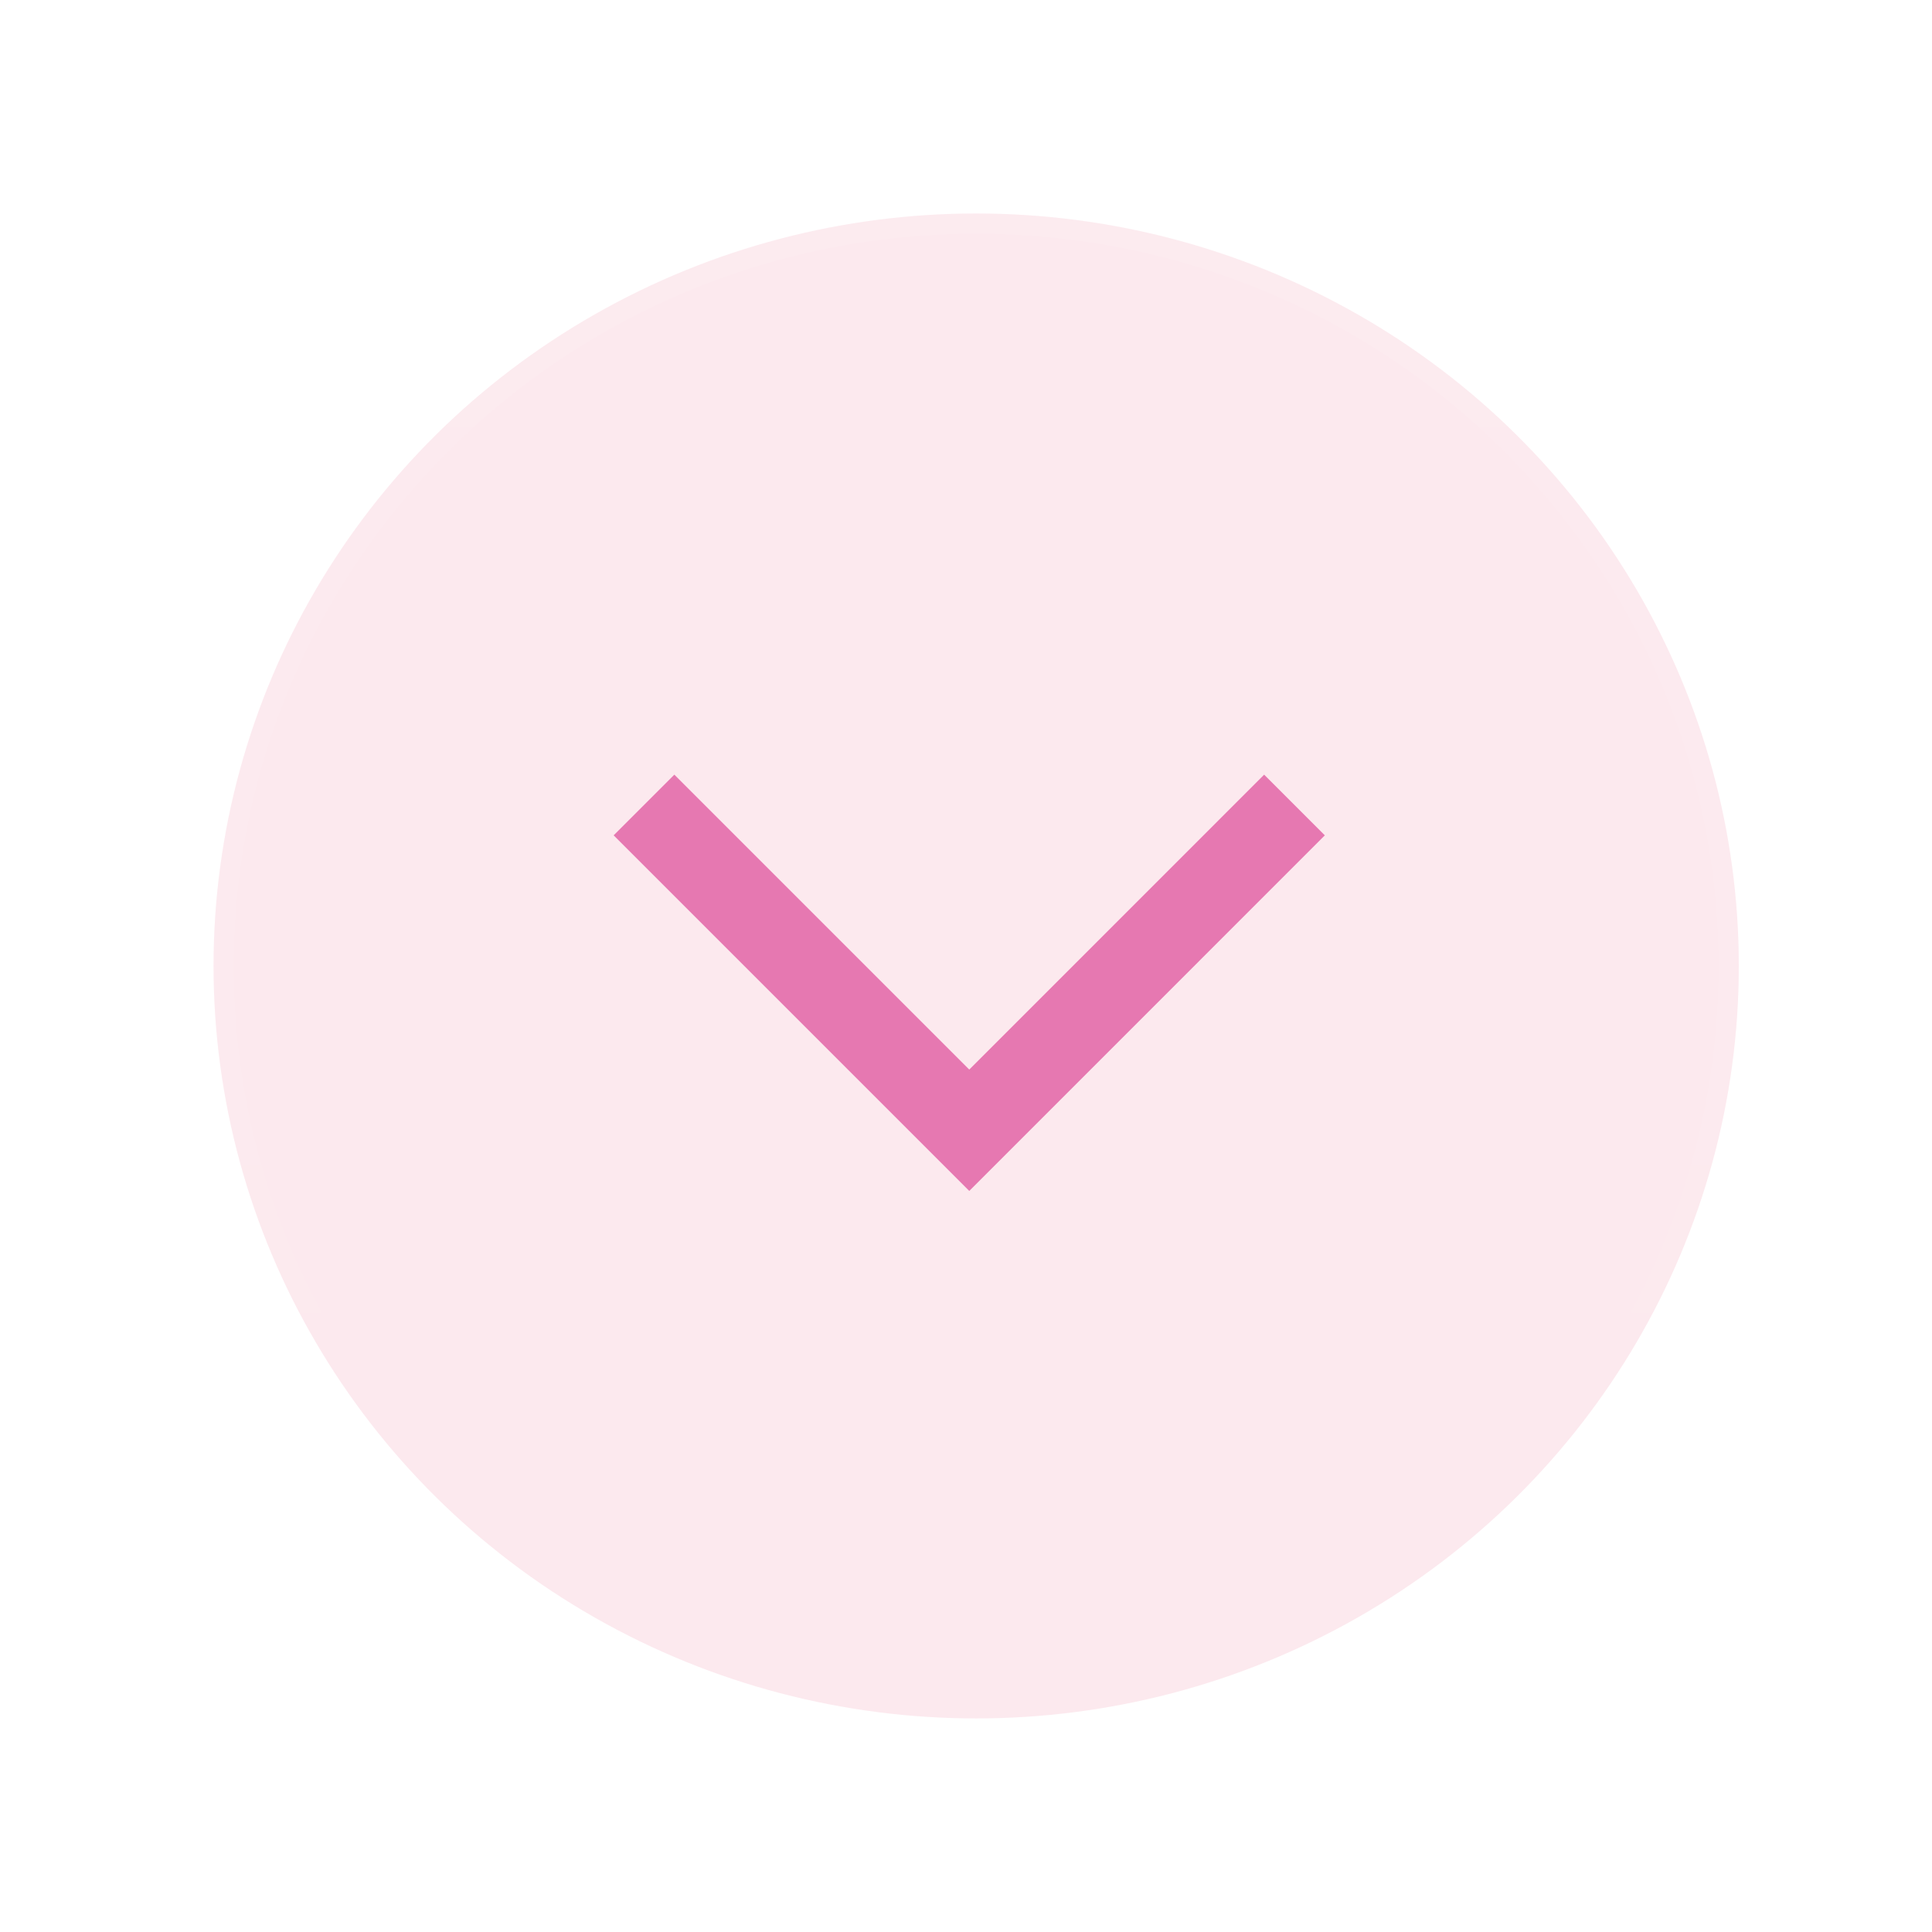
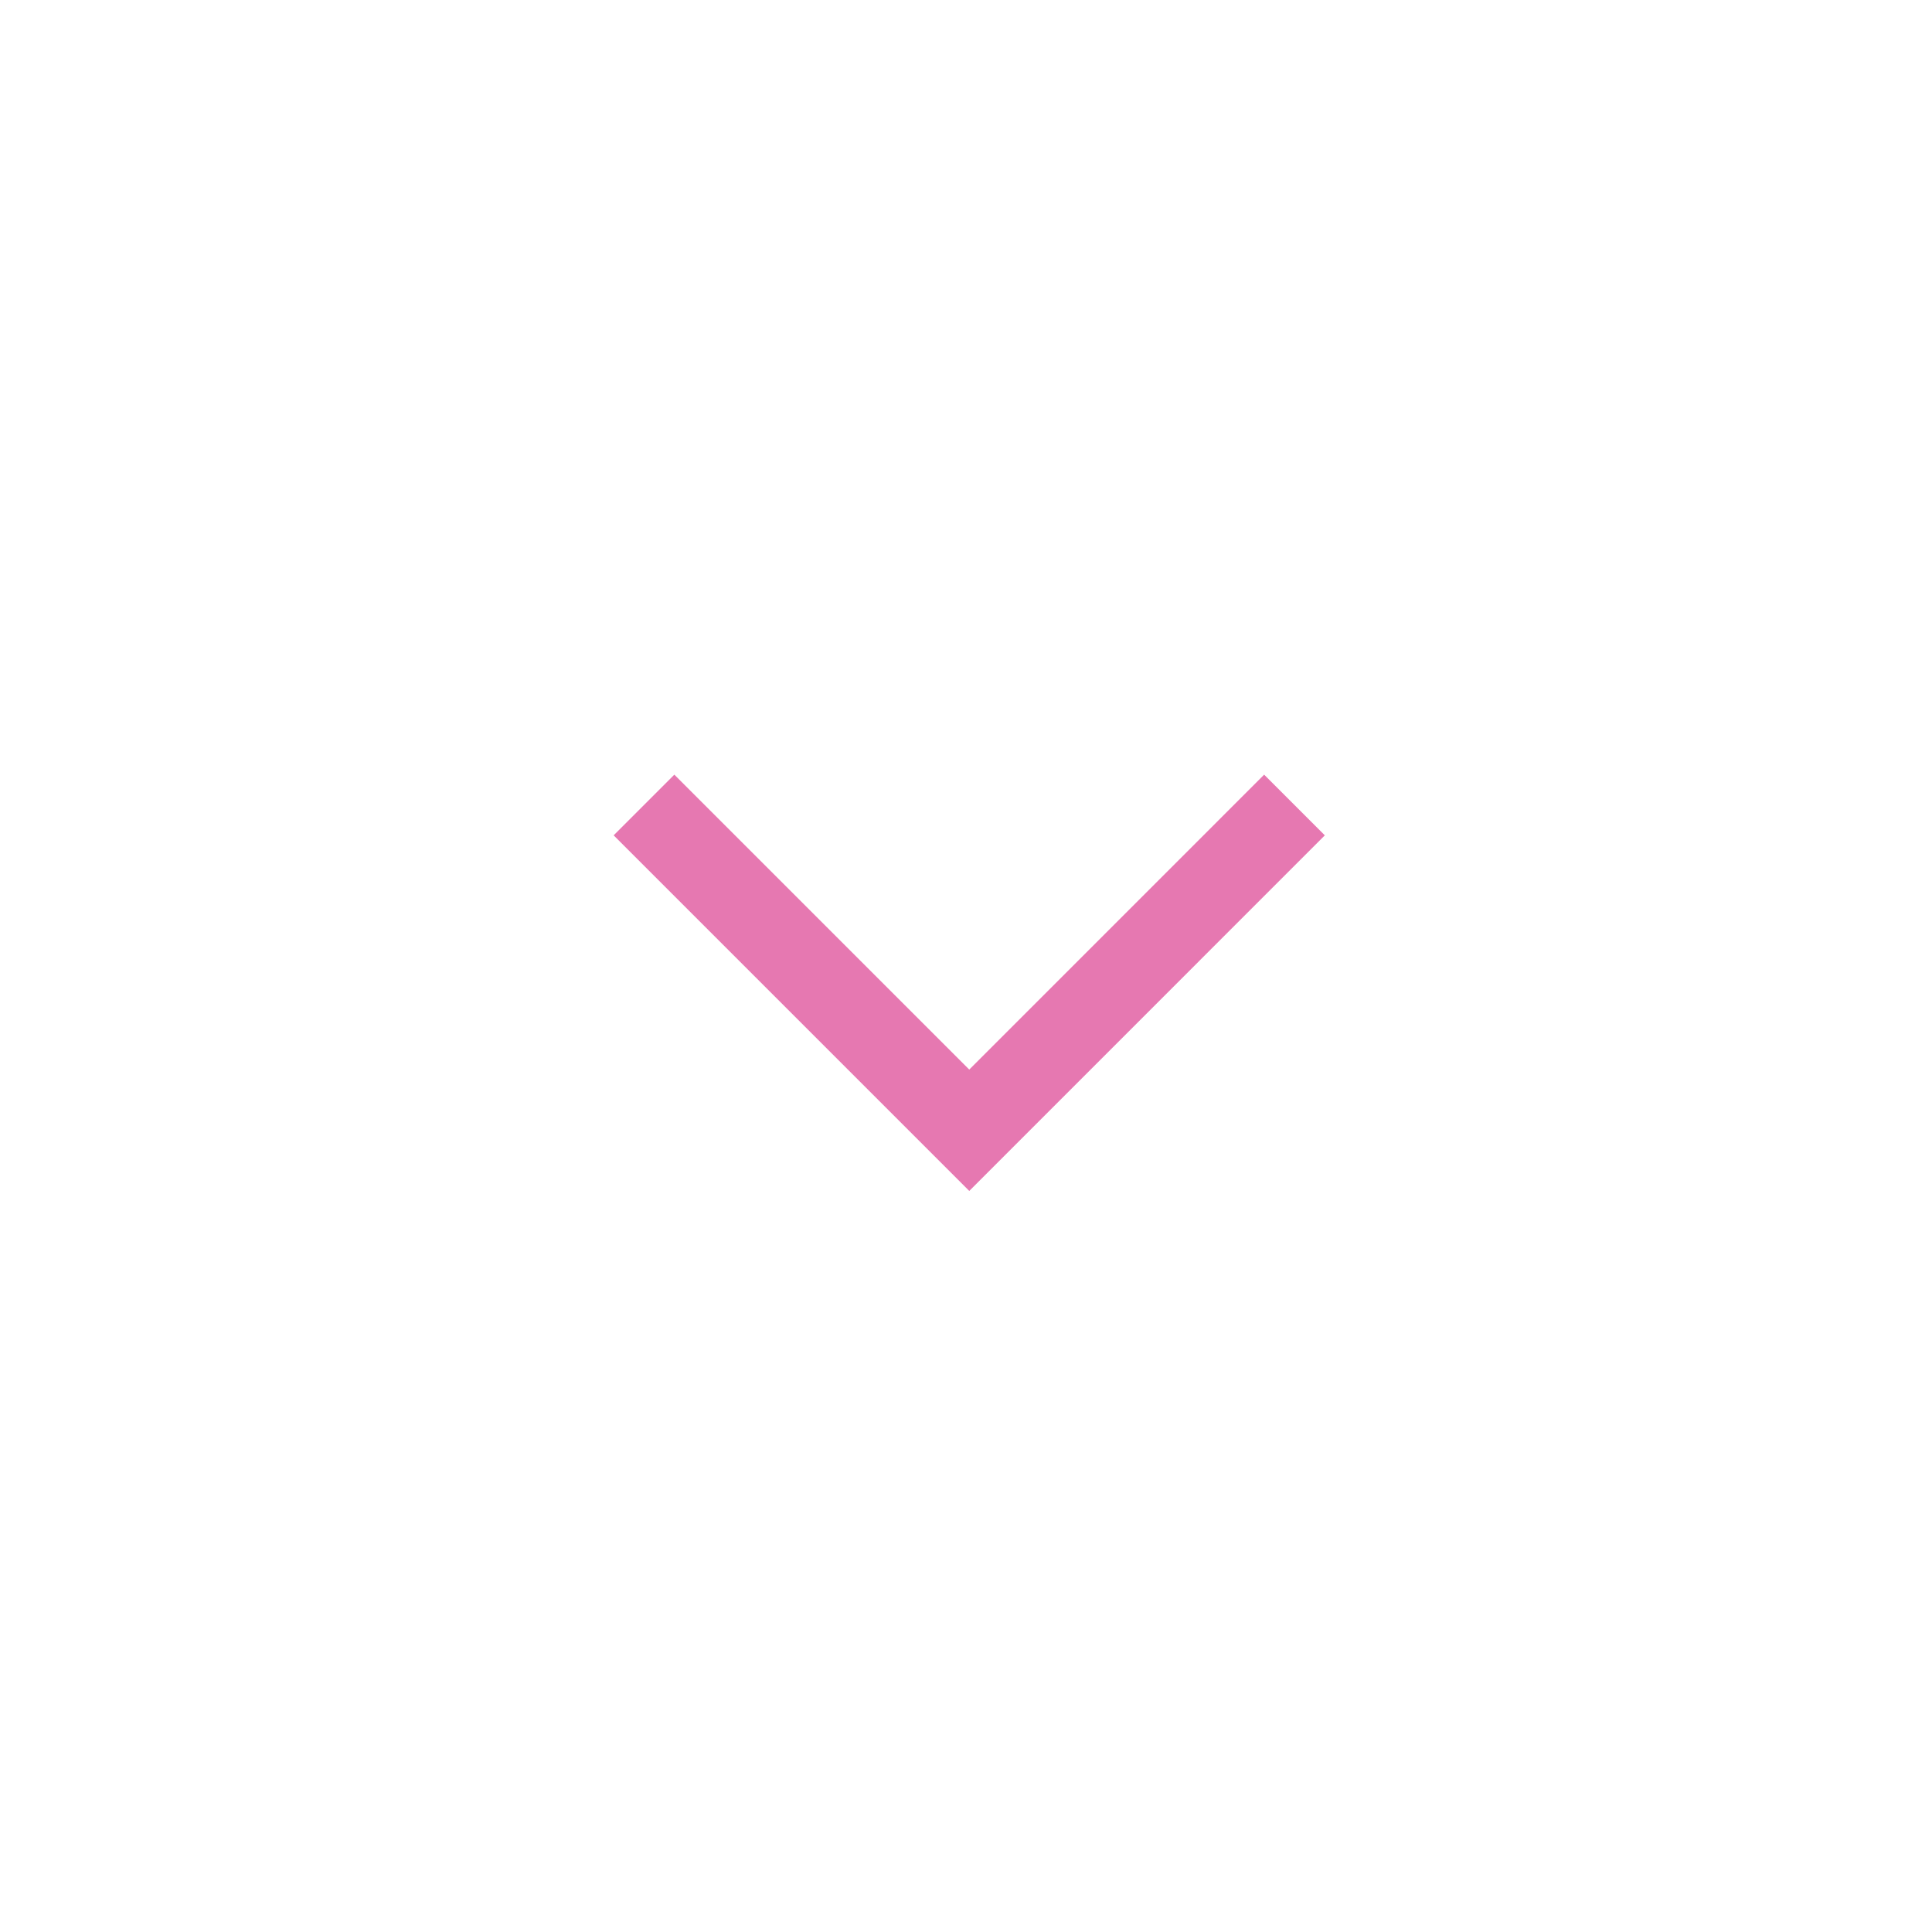
<svg xmlns="http://www.w3.org/2000/svg" width="120" height="120" viewBox="0 0 120 120" fill="none">
  <g filter="url(#filter0_b_29_42)">
    <circle cx="60" cy="60" r="60" fill="#FAFAF9" fill-opacity="0.03" />
    <circle cx="60" cy="60" r="59.368" stroke="url(#paint0_linear_29_42)" stroke-opacity="0.1" stroke-width="1.263" />
  </g>
-   <ellipse cx="60.632" cy="59.998" rx="47.368" ry="46.737" fill="#FCE9EE" />
-   <path d="M107.369 59.998C107.369 85.454 86.452 106.104 60.632 106.104C34.812 106.104 13.895 85.454 13.895 59.998C13.895 34.543 34.812 13.893 60.632 13.893C86.452 13.893 107.369 34.543 107.369 59.998Z" stroke="url(#paint1_linear_29_42)" stroke-opacity="0.08" stroke-width="1.263" />
  <path d="M40 50L60.202 70.202L80.403 50" stroke="#E678B1" stroke-width="5.331" />
  <defs>
    <filter id="filter0_b_29_42" x="-61.895" y="-61.895" width="243.789" height="243.789" filterUnits="userSpaceOnUse" color-interpolation-filters="sRGB">
      <feFlood flood-opacity="0" result="BackgroundImageFix" />
      <feGaussianBlur in="BackgroundImageFix" stdDeviation="30.947" />
      <feComposite in2="SourceAlpha" operator="in" result="effect1_backgroundBlur_29_42" />
      <feBlend mode="normal" in="SourceGraphic" in2="effect1_backgroundBlur_29_42" result="shape" />
    </filter>
    <linearGradient id="paint0_linear_29_42" x1="60" y1="0" x2="60" y2="120" gradientUnits="userSpaceOnUse">
      <stop stop-color="white" />
      <stop offset="1" stop-color="white" stop-opacity="0" />
    </linearGradient>
    <linearGradient id="paint1_linear_29_42" x1="60.632" y1="13.262" x2="60.632" y2="106.735" gradientUnits="userSpaceOnUse">
      <stop stop-color="white" />
      <stop offset="1" stop-color="white" stop-opacity="0" />
    </linearGradient>
  </defs>
</svg>